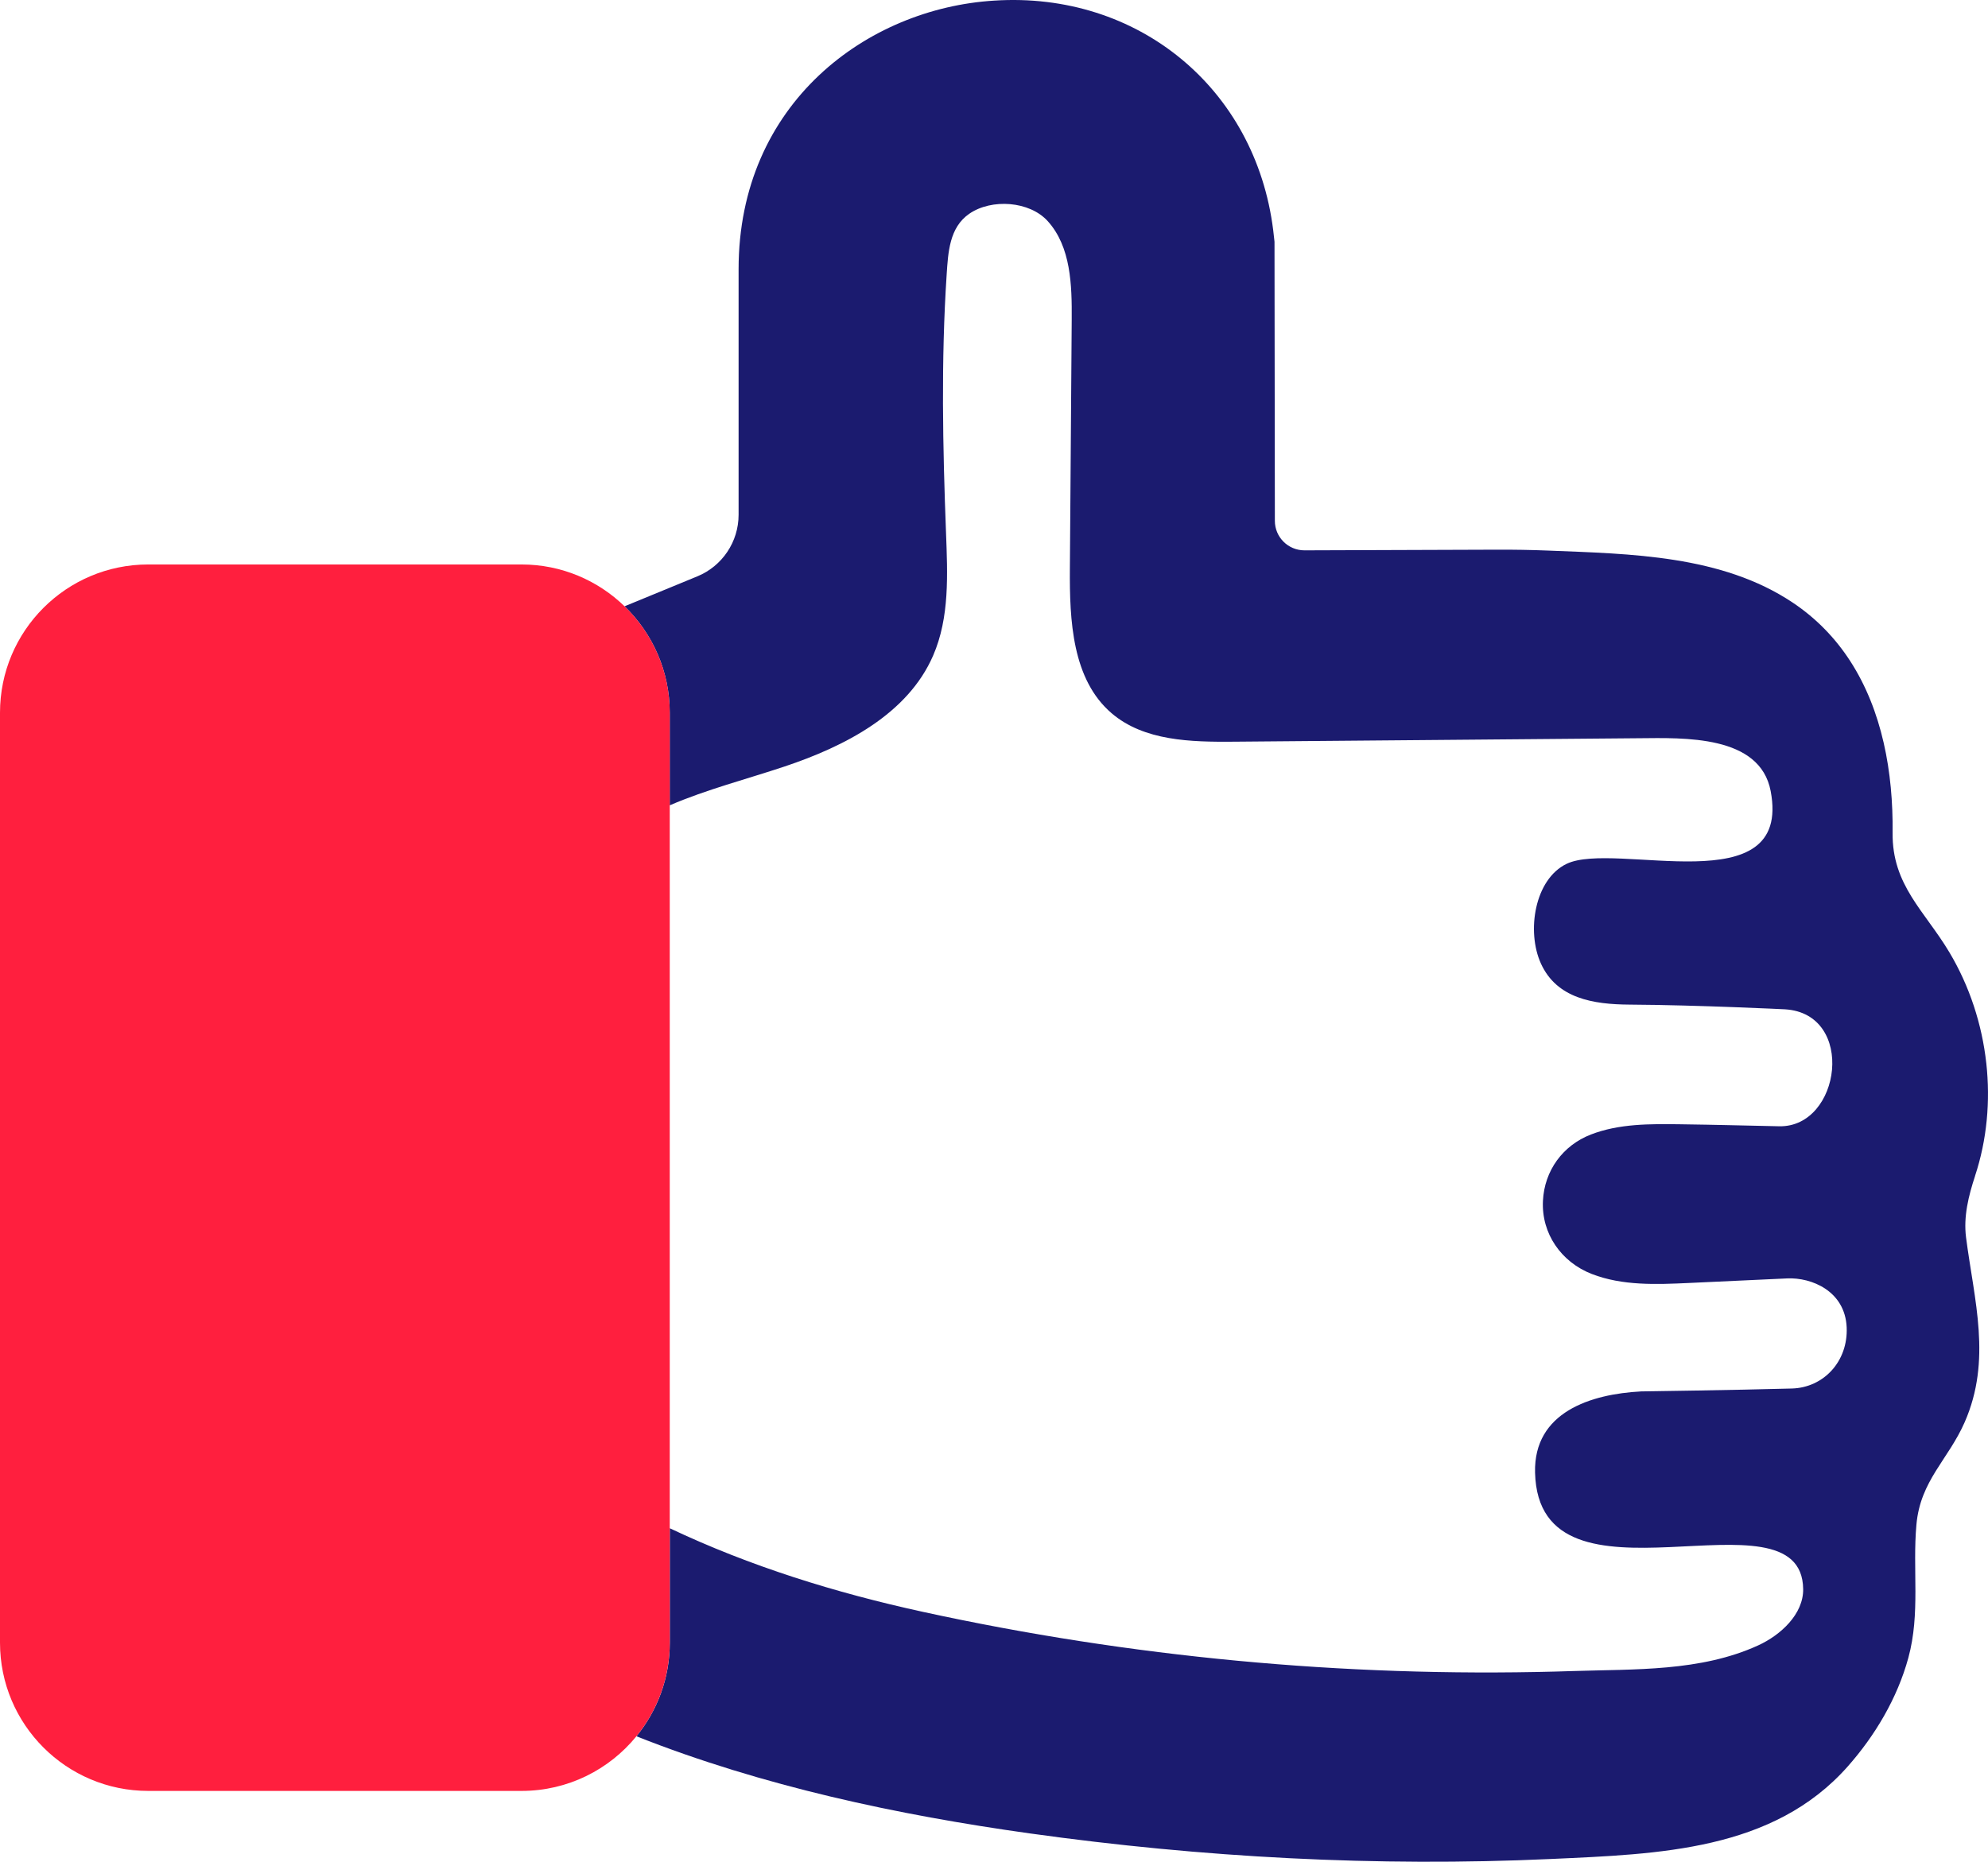
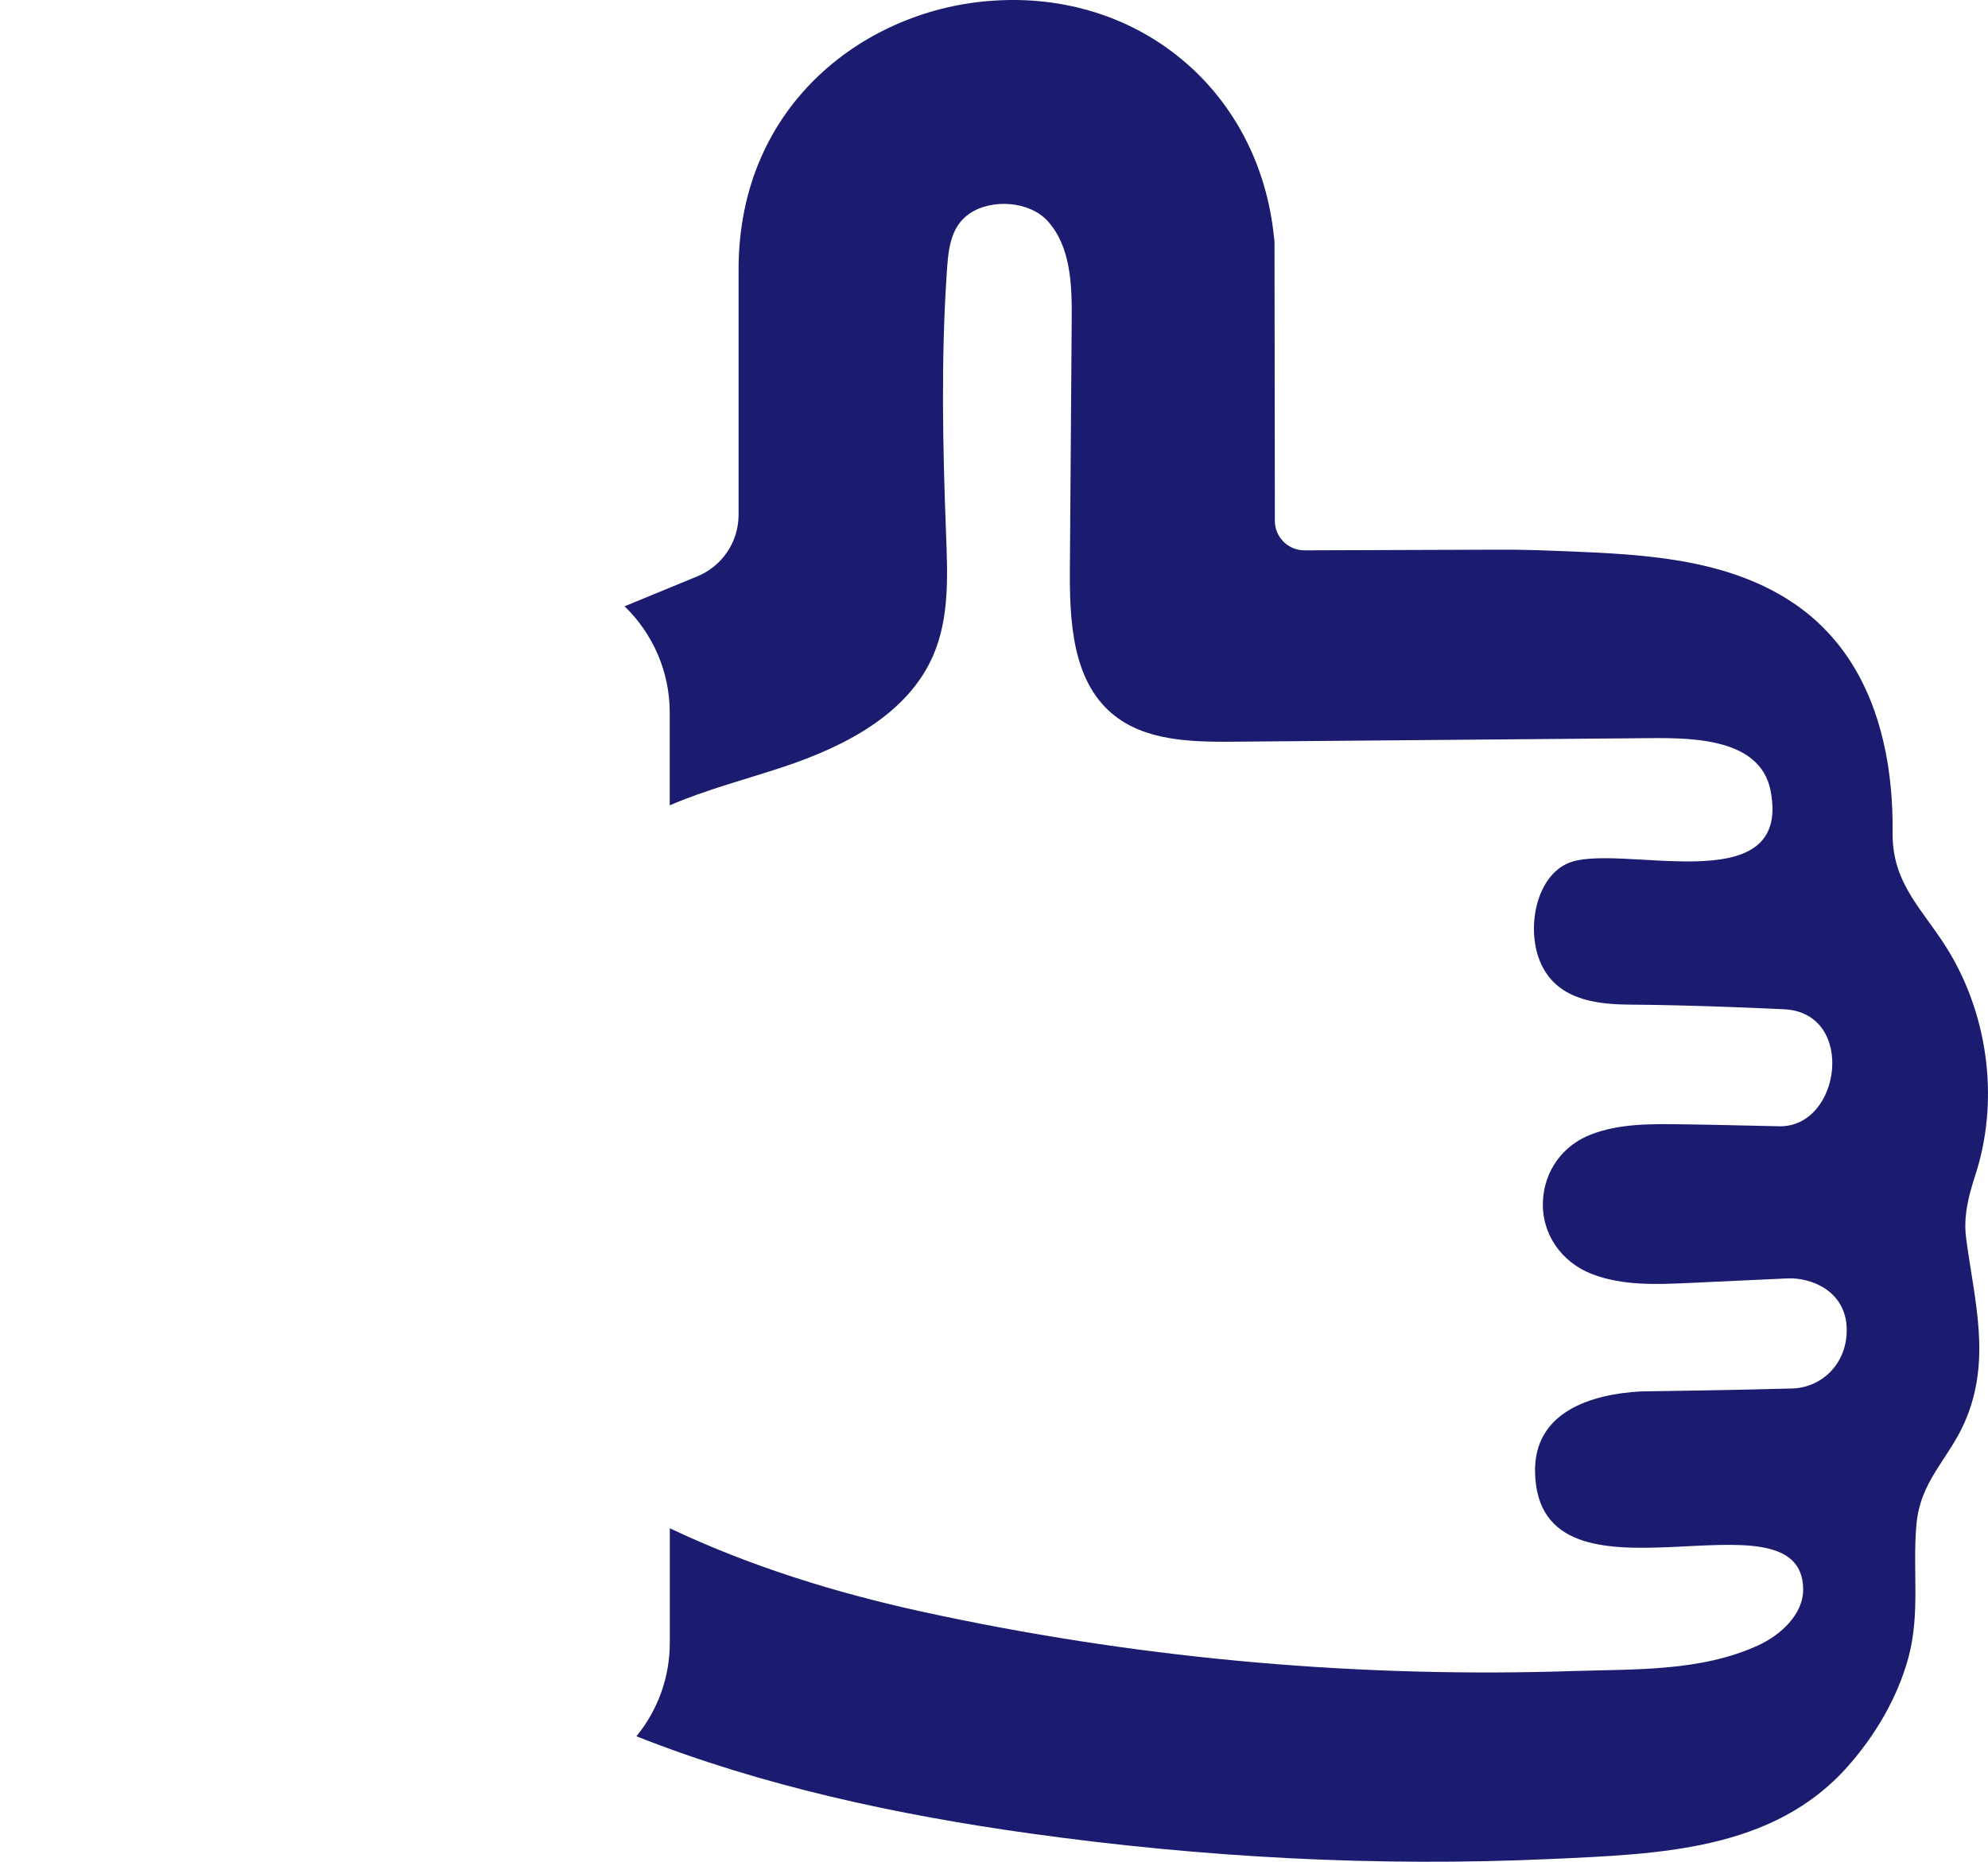
<svg xmlns="http://www.w3.org/2000/svg" id="Layer_2" data-name="Layer 2" viewBox="0 0 83.728 78.425">
  <defs>
    <style>
      .cls-1 {
        fill: #1b1b6f;
      }

      .cls-1, .cls-2 {
        stroke-width: 0px;
      }

      .cls-2 {
        fill: #ff1f3e;
      }
    </style>
  </defs>
  <g id="Thumbs_Up" data-name="Thumbs Up">
    <g>
      <path class="cls-1" d="m83.182,49.537c.503-1.523.65-3.153.475-4.744-.181-1.645-.707-3.256-1.556-4.678-1.042-1.746-2.416-2.823-2.391-5.035.029-2.551-.438-5.156-1.789-7.239-.612-.944-1.407-1.781-2.418-2.457-2.997-2.002-6.829-2.051-10.301-2.191-.721-.029-1.443-.041-2.165-.038l-8.096.028c-.688.002-1.247-.554-1.248-1.242l-.015-11.759-.055-.487C52.878,3.719,47.923-.368,41.868.026c-5.349.33-10.761,4.324-10.761,11.316v10.344c0,1.136-.686,2.16-1.736,2.592l-3.066,1.262c1.172,1.135,1.902,2.722,1.902,4.482v3.902c1.549-.667,3.23-1.099,4.838-1.636,2.544-.85,5.185-2.209,6.254-4.669.699-1.607.61-3.43.544-5.181-.138-3.607-.211-7.264.027-10.868.062-.933.111-1.986.954-2.566.938-.646,2.538-.537,3.305.313.976,1.083,1.019,2.69,1.008,4.148-.026,3.495-.052,6.99-.077,10.486-.016,2.187.096,4.673,1.759,6.095,1.367,1.169,3.339,1.213,5.138,1.198,5.688-.049,11.377-.097,17.065-.146,1.899-.016,5.102-.146,5.553,2.226.911,4.79-6.544,2.084-8.592,3.064-1.349.646-1.703,2.845-1.082,4.206.669,1.465,2.197,1.716,3.731,1.725,2.878.017,6.544.198,6.544.198,3.004.18,2.362,4.979-.24,4.927-1.629-.033-2.54-.062-4.169-.084-1.271-.017-2.58-.028-3.765.432s-1.955,1.522-2.018,2.792c-.069,1.379.77,2.582,2.057,3.082,1.288.5,2.714.443,4.094.379,1.378-.064,2.756-.128,4.134-.192,1.026-.048,2.439.532,2.507,2.059.064,1.437-.971,2.542-2.307,2.579-2.443.068-6.348.122-6.348.122-2.125.112-4.53.873-4.469,3.417.152,6.306,11.234.434,11.292,4.909.014,1.053-.942,1.938-1.9,2.375-2.427,1.107-5.18.994-7.846,1.08-.221.007-.443.014-.664.02-8.949.236-17.927-.609-26.674-2.517-3.664-.799-7.269-1.917-10.65-3.519v4.819c0,1.496-.527,2.868-1.405,3.944,5.306,2.101,10.999,3.313,16.572,4.092,7.262,1.015,14.613,1.412,21.937,1.077,4.549-.208,9.359-.342,12.507-3.898,1.147-1.296,2.088-2.872,2.553-4.578.51-1.874.169-3.715.34-5.613.167-1.853,1.338-2.732,2.03-4.306,1.153-2.627.403-5.131.06-7.785-.113-.878.102-1.749.379-2.59Z" />
-       <path class="cls-2" d="m26.305,25.54c-1.124-1.089-2.653-1.762-4.342-1.762H6.245c-3.449,0-6.245,2.796-6.245,6.245v39.174c0,3.449,2.796,6.245,6.245,6.245h15.718c1.953,0,3.695-.897,4.84-2.301.877-1.075,1.405-2.448,1.405-3.944V30.022c0-1.76-.731-3.347-1.902-4.482Z" />
    </g>
  </g>
</svg>